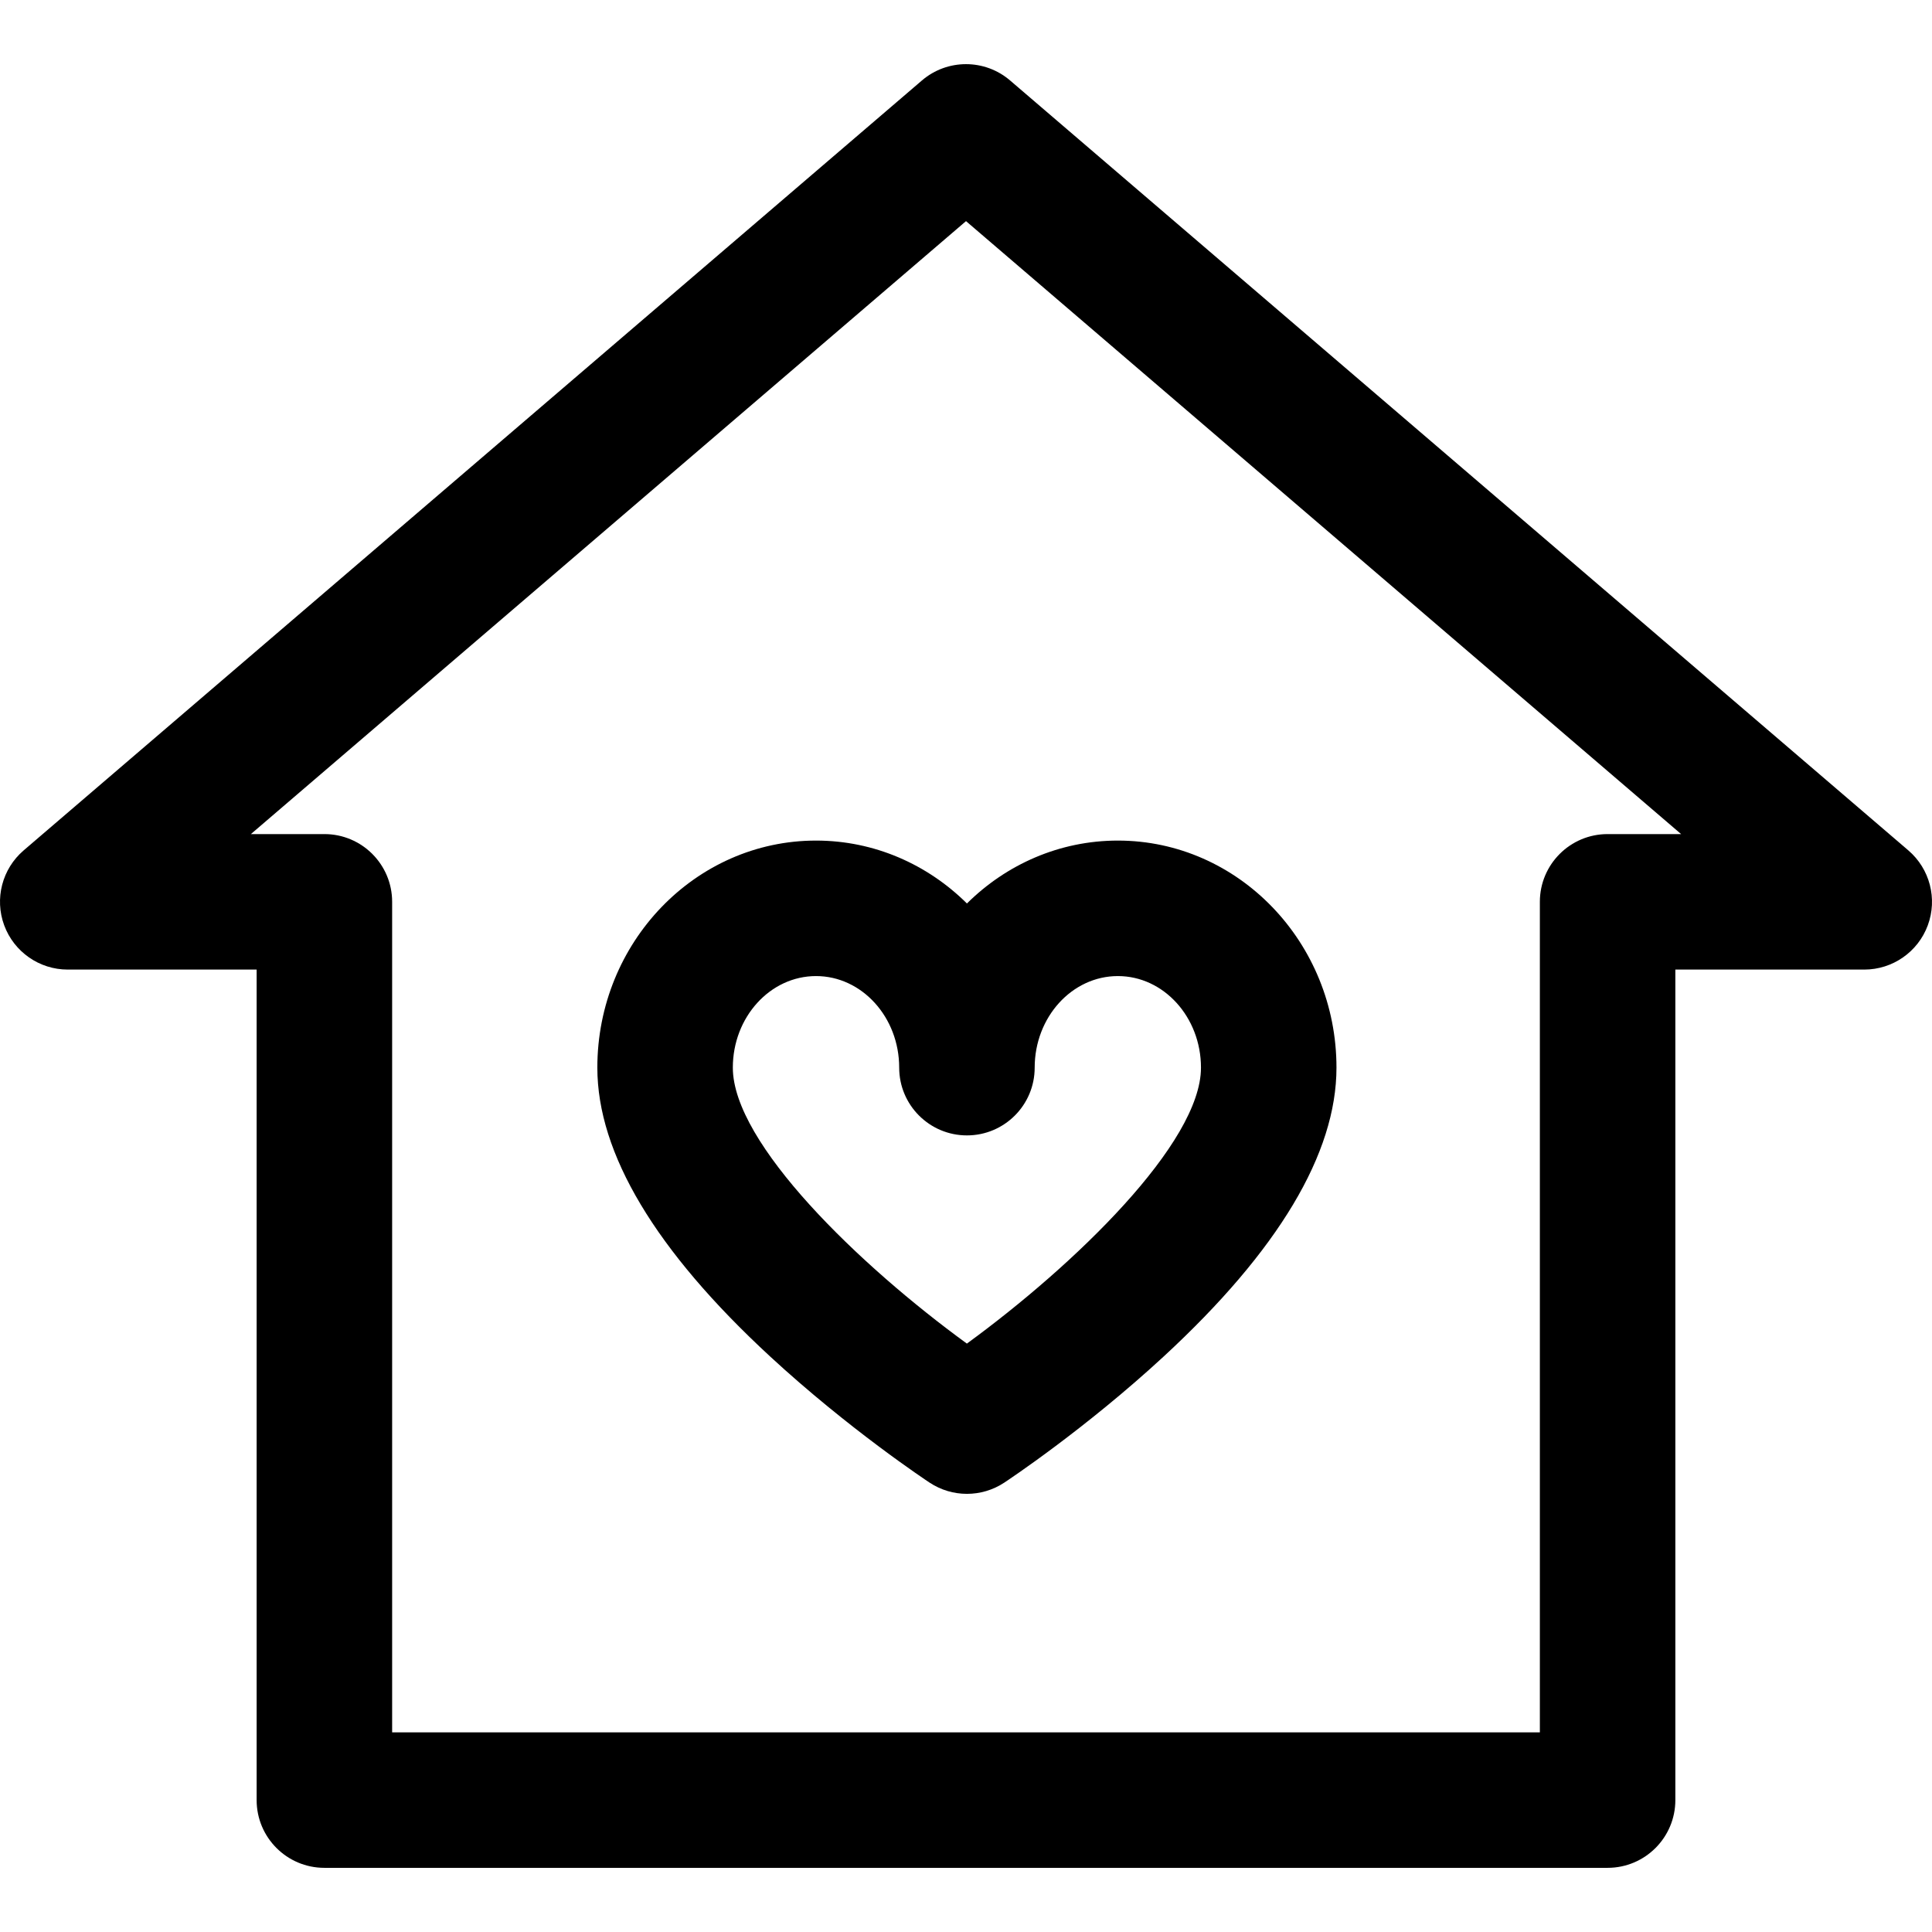
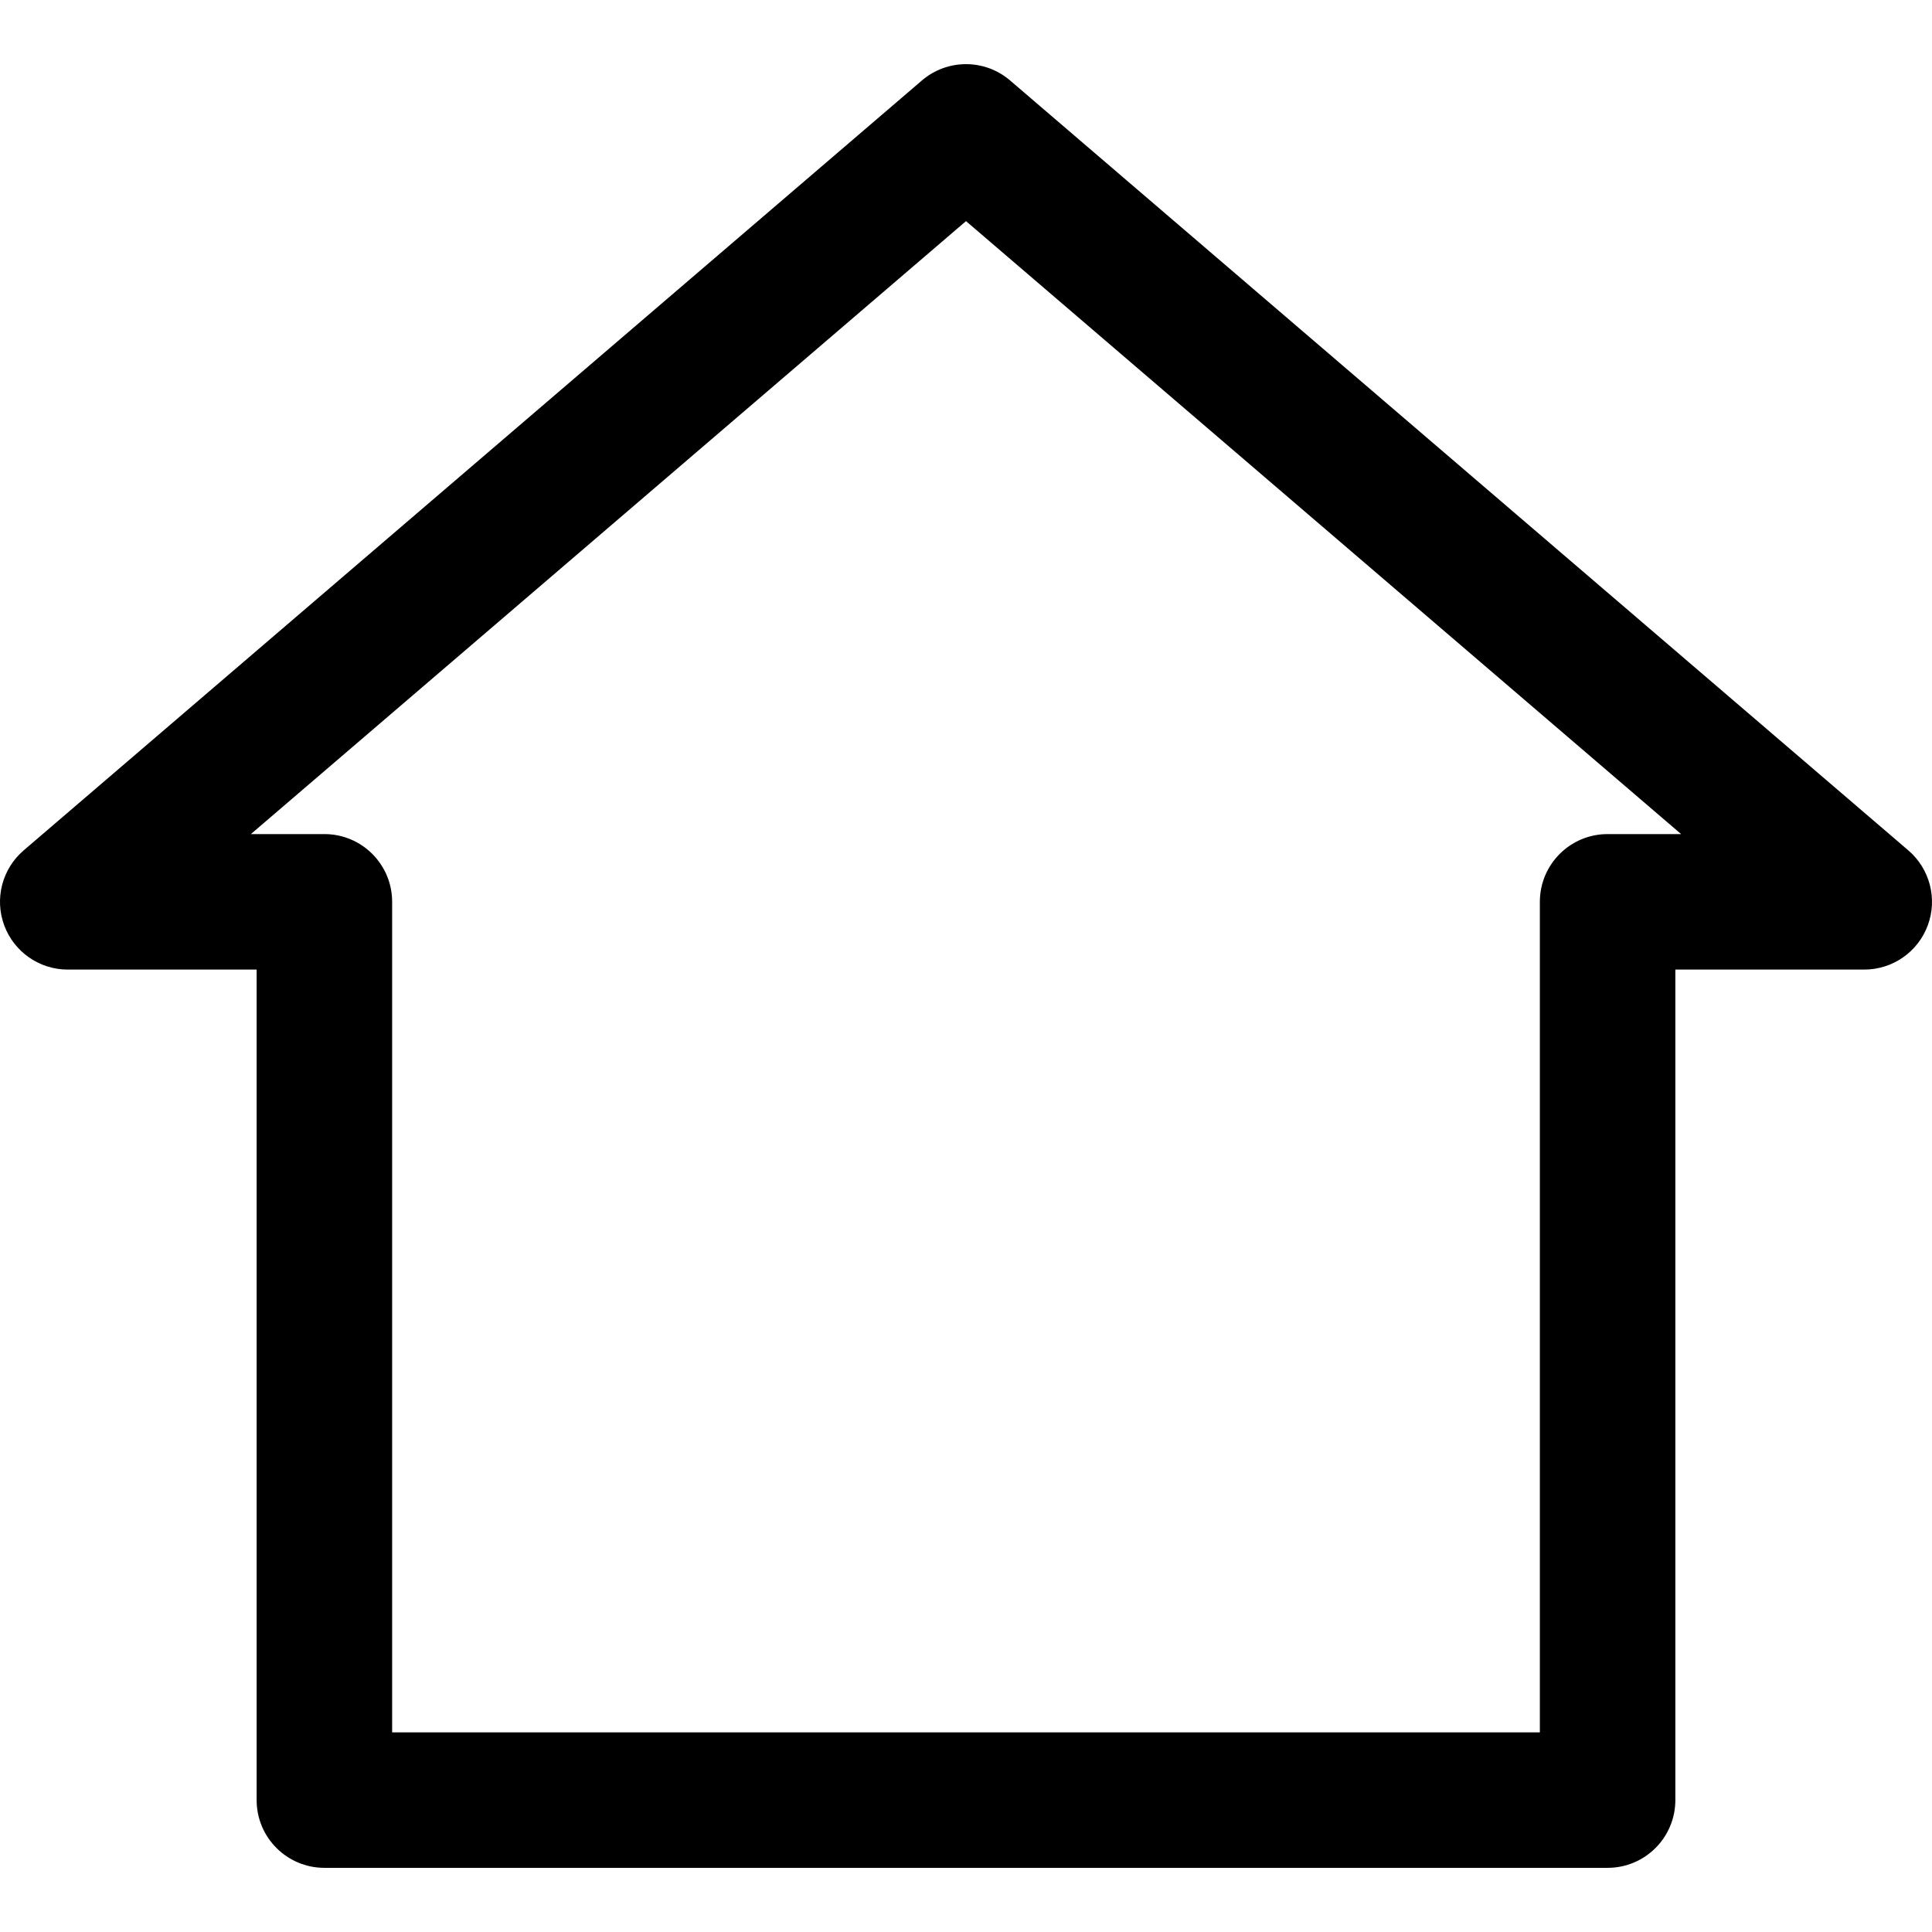
<svg xmlns="http://www.w3.org/2000/svg" version="1.1" viewBox="0 0 296.999 296.999" enable-background="new 0 0 296.999 296.999">
  <g>
    <path d="M293.362,130.728L155.278,12.37c-3.898-3.342-9.654-3.344-13.555,0L3.637,130.728c-3.309,2.837-4.502,7.434-2.99,11.521   c1.512,4.088,5.41,6.801,9.767,6.801h29.037v127.671c0,5.751,4.664,10.415,10.416,10.415h197.264   c5.752,0,10.414-4.664,10.414-10.415V149.05h29.039c4.357,0,8.256-2.713,9.767-6.801   C297.864,138.161,296.671,133.565,293.362,130.728z M247.131,128.221c-5.752,0-10.414,4.663-10.414,10.415v127.67H60.282v-127.67   c0-5.752-4.662-10.415-10.414-10.415H38.567l109.934-94.227l109.93,94.227H247.131z" />
-     <path d="m91.827,164.126c0,13.186 8.932,28.119 26.549,44.39 12.086,11.159 24.031,19.074 24.533,19.406 1.74,1.147 3.736,1.721 5.734,1.721 1.998,0 3.996-0.573 5.736-1.721 0.502-0.332 12.445-8.247 24.527-19.409 17.615-16.27 26.545-31.203 26.545-44.387 0-19.248-15.076-34.907-33.605-34.907-8.99,0-17.164,3.682-23.203,9.669-6.037-5.987-14.211-9.669-23.199-9.669-18.537-5.68434e-14-33.617,15.659-33.617,34.907zm46.402,0c0,5.752 4.662,10.415 10.414,10.415 5.752,0 10.414-4.663 10.414-10.415 0-7.764 5.736-14.078 12.789-14.078 7.045,0 12.775,6.314 12.775,14.078 0,11.603-19.479,30.381-35.986,42.42-16.504-12.014-35.98-30.777-35.98-42.42 0-7.764 5.738-14.078 12.789-14.078 7.049,2.84217e-14 12.785,6.315 12.785,14.078z" />
  </g>
</svg>